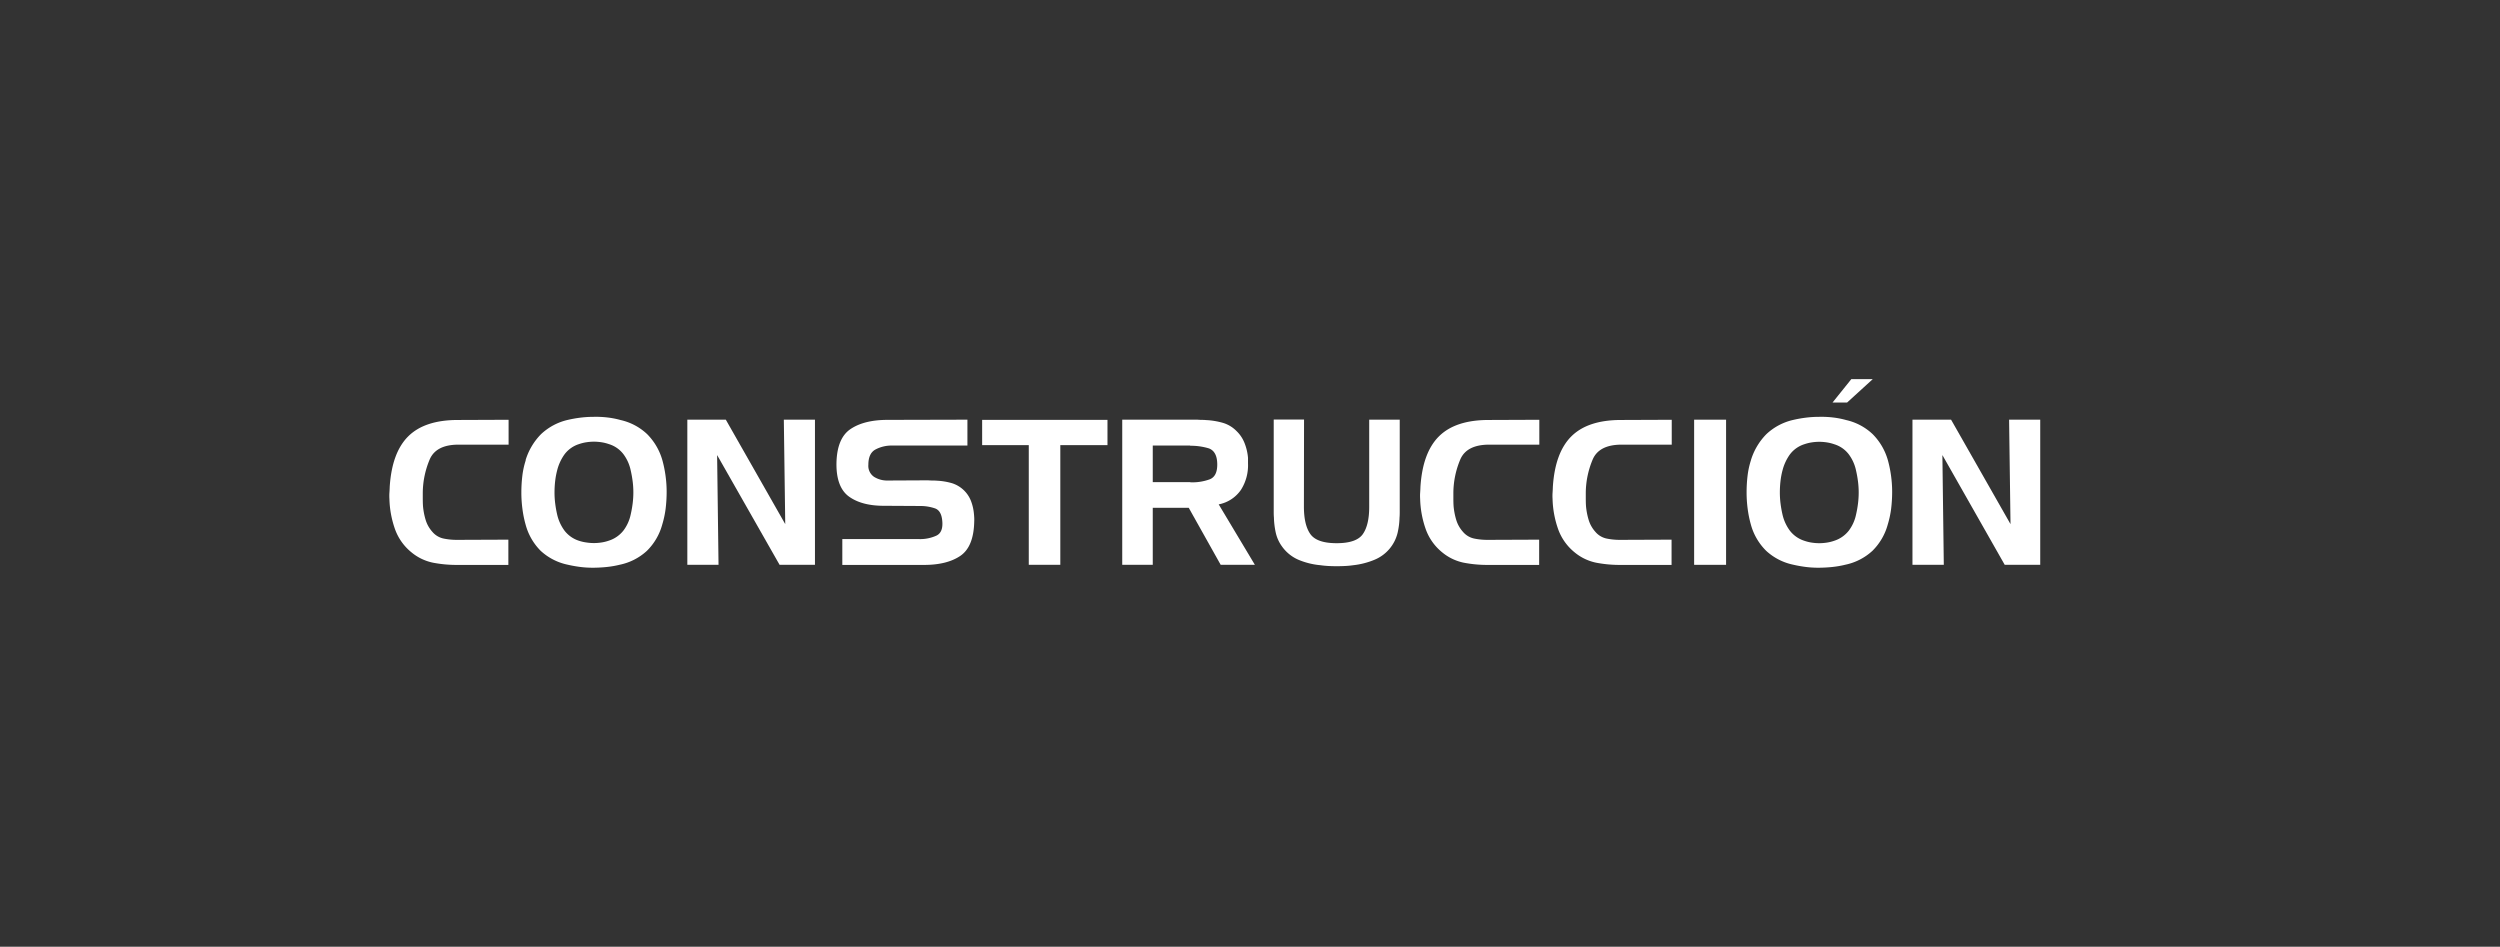
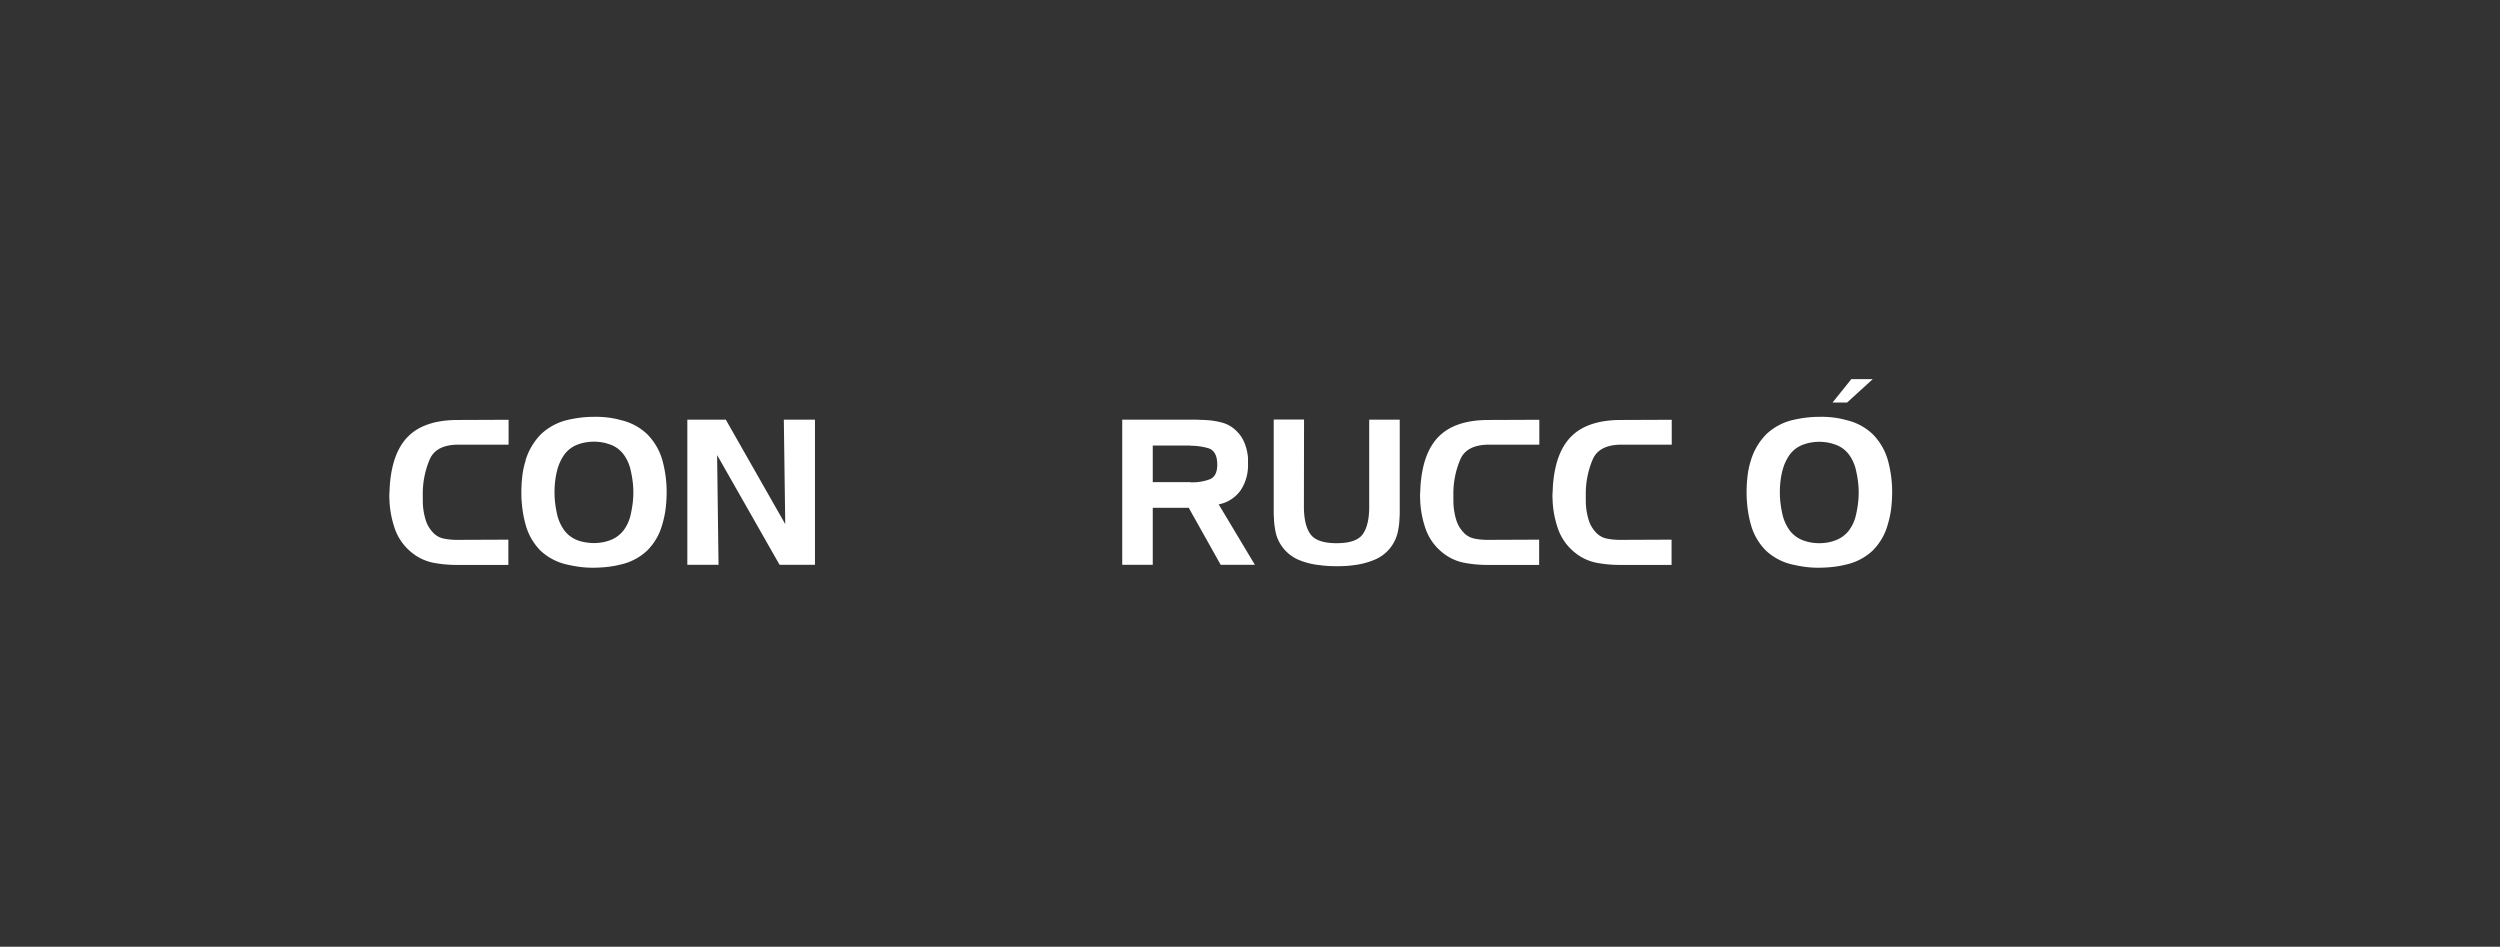
<svg xmlns="http://www.w3.org/2000/svg" id="Capa_1" data-name="Capa 1" viewBox="0 0 742 281">
  <rect x="0" y="0" width="742" height="281" fill="#333333" stroke="none" />
  <defs>
    <style>.cls-1{fill:#fff;}</style>
  </defs>
  <path class="cls-1" d="M127.58,136.26a25.94,25.94,0,0,0-2.1,9.9v2q0,1,.06,2a20.43,20.43,0,0,0,.78,4.11,9.37,9.37,0,0,0,2,3.57,6,6,0,0,0,3.33,2,19.1,19.1,0,0,0,3.87.39H136l14.88-.06v7.5h-15.3a36.82,36.82,0,0,1-7.05-.66,14.65,14.65,0,0,1-6.39-3.06,15.62,15.62,0,0,1-5-7.17,29.2,29.2,0,0,1-1.56-8.67q-.06-1,0-1.86t.09-1.8q.66-10.2,5.55-15t14.67-4.8l15.06-.06v7.38H136Q129.5,132,127.58,136.26Z" />
  <path class="cls-1" d="M156,136.56a18.8,18.8,0,0,1,4.59-7.71,17.18,17.18,0,0,1,7.95-4.23,36,36,0,0,1,3.72-.66,30.93,30.93,0,0,1,3.84-.24,28.93,28.93,0,0,1,4.14.18,25.54,25.54,0,0,1,4,.78,16.77,16.77,0,0,1,7.86,4.2,17.88,17.88,0,0,1,4.5,7.74,34.68,34.68,0,0,1,.93,4.56,35.2,35.2,0,0,1,.33,4.8,41.61,41.61,0,0,1-.3,5,28.51,28.51,0,0,1-1,4.68,17.35,17.35,0,0,1-4.56,7.83,16.92,16.92,0,0,1-8,4.11,28.22,28.22,0,0,1-4,.69,40.41,40.41,0,0,1-4.14.21,29,29,0,0,1-3.72-.24,36.85,36.85,0,0,1-3.66-.66,16.9,16.9,0,0,1-8-4.11A17.35,17.35,0,0,1,156,155.7a32.19,32.19,0,0,1-.93-4.56,37.41,37.41,0,0,1-.33-5,41.85,41.85,0,0,1,.3-5,24.09,24.09,0,0,1,1-4.53Zm9.36,3.06a22.92,22.92,0,0,0-.6,3.27,30.14,30.14,0,0,0-.18,3.27,26.35,26.35,0,0,0,.21,3.33,32.54,32.54,0,0,0,.57,3.21,12.89,12.89,0,0,0,2.19,4.8,8.81,8.81,0,0,0,4.29,3A12.19,12.19,0,0,0,174,161a14.53,14.53,0,0,0,4.56,0,12.19,12.19,0,0,0,2.16-.54,9,9,0,0,0,4.32-3,12,12,0,0,0,2.16-4.8,32.54,32.54,0,0,0,.57-3.21,26.35,26.35,0,0,0,.21-3.33,25.88,25.88,0,0,0-.21-3.27,32.54,32.54,0,0,0-.57-3.21,12.23,12.23,0,0,0-2.16-4.83,8.56,8.56,0,0,0-4.32-3,12.19,12.19,0,0,0-2.16-.54,14.53,14.53,0,0,0-4.56,0,12.19,12.19,0,0,0-2.16.54,8.63,8.63,0,0,0-4.26,3,14,14,0,0,0-2.22,4.8Z" />
  <path class="cls-1" d="M215.42,124.56l17.64,31-.42-31h9.24v43.08h-10.5l-18.54-32.58.42,32.58H204V124.56Z" />
-   <path class="cls-1" d="M264.68,132.24a10.12,10.12,0,0,0-4.95,1.23q-2,1.17-2,4.47a3.93,3.93,0,0,0,1.71,3.6,7.31,7.31,0,0,0,4,1.08l12-.06q.66.06,1.38.06t1.44.06a19.47,19.47,0,0,1,4.14.69,8.92,8.92,0,0,1,5.76,5.25,14.13,14.13,0,0,1,.9,3.84q.06.6.09,1.17t0,1.17Q289,162.3,285,165t-10.92,2.67H250V160h22.68a11.63,11.63,0,0,0,5.19-1q2.19-1,1.77-4.62-.3-2.82-2.1-3.48a13.34,13.34,0,0,0-4.26-.72l-10.68-.06q-6.66.06-10.53-2.67t-3.81-9.87q.12-7.5,4.17-10.23t11-2.73l23.7-.06v7.68Z" />
-   <path class="cls-1" d="M291.5,132.12v-7.5h37.2v7.5h-14v35.52h-9.36V132.12Z" />
  <path class="cls-1" d="M355.4,124.56q.66.06,1.29.06t1.29.06a21.93,21.93,0,0,1,4.83.78,9.38,9.38,0,0,1,4.17,2.46,10,10,0,0,1,2.43,3.66,15.4,15.4,0,0,1,1,4.32q0,.42,0,.84t0,.84a13.57,13.57,0,0,1-2.07,7.77,10.41,10.41,0,0,1-6.63,4.35l10.74,17.94H362.3l-9.48-16.92H342.14v16.92h-9.06V124.56Zm-2.16,7.68h-11.1V143.1h11.1a.53.53,0,0,0,.24.06h.24a15.14,15.14,0,0,0,5.25-.87q2.37-.87,2.31-4.59t-2.49-4.62a18.52,18.52,0,0,0-5.55-.78Z" />
  <path class="cls-1" d="M387,150.36q0,5.46,1.92,8.16t7.8,2.7q5.88,0,7.77-2.7t1.89-8.1V124.56h9.06v27.6q0,.78-.06,1.5a22.24,22.24,0,0,1-.57,4.47,11.57,11.57,0,0,1-6.84,8,22.81,22.81,0,0,1-6.27,1.62q-1.26.18-2.52.24t-2.46.06q-1.14,0-2.37-.06t-2.49-.24a21.79,21.79,0,0,1-6.36-1.56,11.64,11.64,0,0,1-5-4,11,11,0,0,1-1.86-4.11,23.75,23.75,0,0,1-.54-4.47q-.06-.72-.06-1.5v-27.6h9Z" />
  <path class="cls-1" d="M433.46,136.26a25.94,25.94,0,0,0-2.1,9.9v2q0,1,.06,2a20.43,20.43,0,0,0,.78,4.11,9.37,9.37,0,0,0,2,3.57,6,6,0,0,0,3.33,2,19.1,19.1,0,0,0,3.87.39h.54l14.88-.06v7.5H441.5a36.82,36.82,0,0,1-7.05-.66,14.65,14.65,0,0,1-6.39-3.06,15.62,15.62,0,0,1-5-7.17,29.2,29.2,0,0,1-1.56-8.67q-.06-1,0-1.86t.09-1.8q.66-10.2,5.55-15t14.67-4.8l15.06-.06v7.38H441.92Q435.38,132,433.46,136.26Z" />
  <path class="cls-1" d="M472.76,136.26a25.94,25.94,0,0,0-2.1,9.9v2q0,1,.06,2a20.43,20.43,0,0,0,.78,4.11,9.37,9.37,0,0,0,2,3.57,6,6,0,0,0,3.33,2,19.1,19.1,0,0,0,3.87.39h.54l14.88-.06v7.5H480.8a36.82,36.82,0,0,1-7.05-.66,14.65,14.65,0,0,1-6.39-3.06,15.62,15.62,0,0,1-5-7.17,29.2,29.2,0,0,1-1.56-8.67q-.06-1,0-1.86t.09-1.8q.66-10.2,5.55-15t14.67-4.8l15.06-.06v7.38H481.22Q474.68,132,472.76,136.26Z" />
-   <path class="cls-1" d="M502.82,167.64V124.56h9.48v43.08Z" />
  <path class="cls-1" d="M519.68,136.56a18.8,18.8,0,0,1,4.59-7.71,17.18,17.18,0,0,1,8-4.23,36,36,0,0,1,3.72-.66,30.93,30.93,0,0,1,3.84-.24,28.93,28.93,0,0,1,4.14.18,25.54,25.54,0,0,1,4,.78,16.77,16.77,0,0,1,7.86,4.2,17.88,17.88,0,0,1,4.5,7.74,34.68,34.68,0,0,1,.93,4.56,35.2,35.2,0,0,1,.33,4.8,41.61,41.61,0,0,1-.3,5,28.51,28.51,0,0,1-1,4.68,17.35,17.35,0,0,1-4.56,7.83,16.92,16.92,0,0,1-8,4.11,28.22,28.22,0,0,1-4,.69,40.41,40.41,0,0,1-4.14.21,29,29,0,0,1-3.72-.24,36.85,36.85,0,0,1-3.66-.66,16.9,16.9,0,0,1-8-4.11,17.35,17.35,0,0,1-4.56-7.83,32.19,32.19,0,0,1-.93-4.56,37.41,37.41,0,0,1-.33-5,41.85,41.85,0,0,1,.3-5,24.09,24.09,0,0,1,1-4.53Zm9.36,3.06a22.92,22.92,0,0,0-.6,3.27,30.14,30.14,0,0,0-.18,3.27,26.35,26.35,0,0,0,.21,3.33,32.54,32.54,0,0,0,.57,3.21,12.89,12.89,0,0,0,2.19,4.8,8.81,8.81,0,0,0,4.29,3,12.19,12.19,0,0,0,2.16.54,14.53,14.53,0,0,0,4.56,0,12.19,12.19,0,0,0,2.16-.54,9,9,0,0,0,4.32-3,12,12,0,0,0,2.16-4.8,32.54,32.54,0,0,0,.57-3.21,26.35,26.35,0,0,0,.21-3.33,25.88,25.88,0,0,0-.21-3.27,32.54,32.54,0,0,0-.57-3.21,12.23,12.23,0,0,0-2.16-4.83,8.56,8.56,0,0,0-4.32-3,12.19,12.19,0,0,0-2.16-.54,14.53,14.53,0,0,0-4.56,0,12.19,12.19,0,0,0-2.16.54,8.63,8.63,0,0,0-4.26,3,14,14,0,0,0-2.22,4.8Z" />
-   <path class="cls-1" d="M579.08,124.56l17.64,31-.42-31h9.24v43.08H595L576.5,135.06l.42,32.58h-9.3V124.56Z" />
  <polygon class="cls-1" points="543.89 119.48 549.47 112.53 555.83 112.53 548.21 119.48 543.89 119.48" />
</svg>